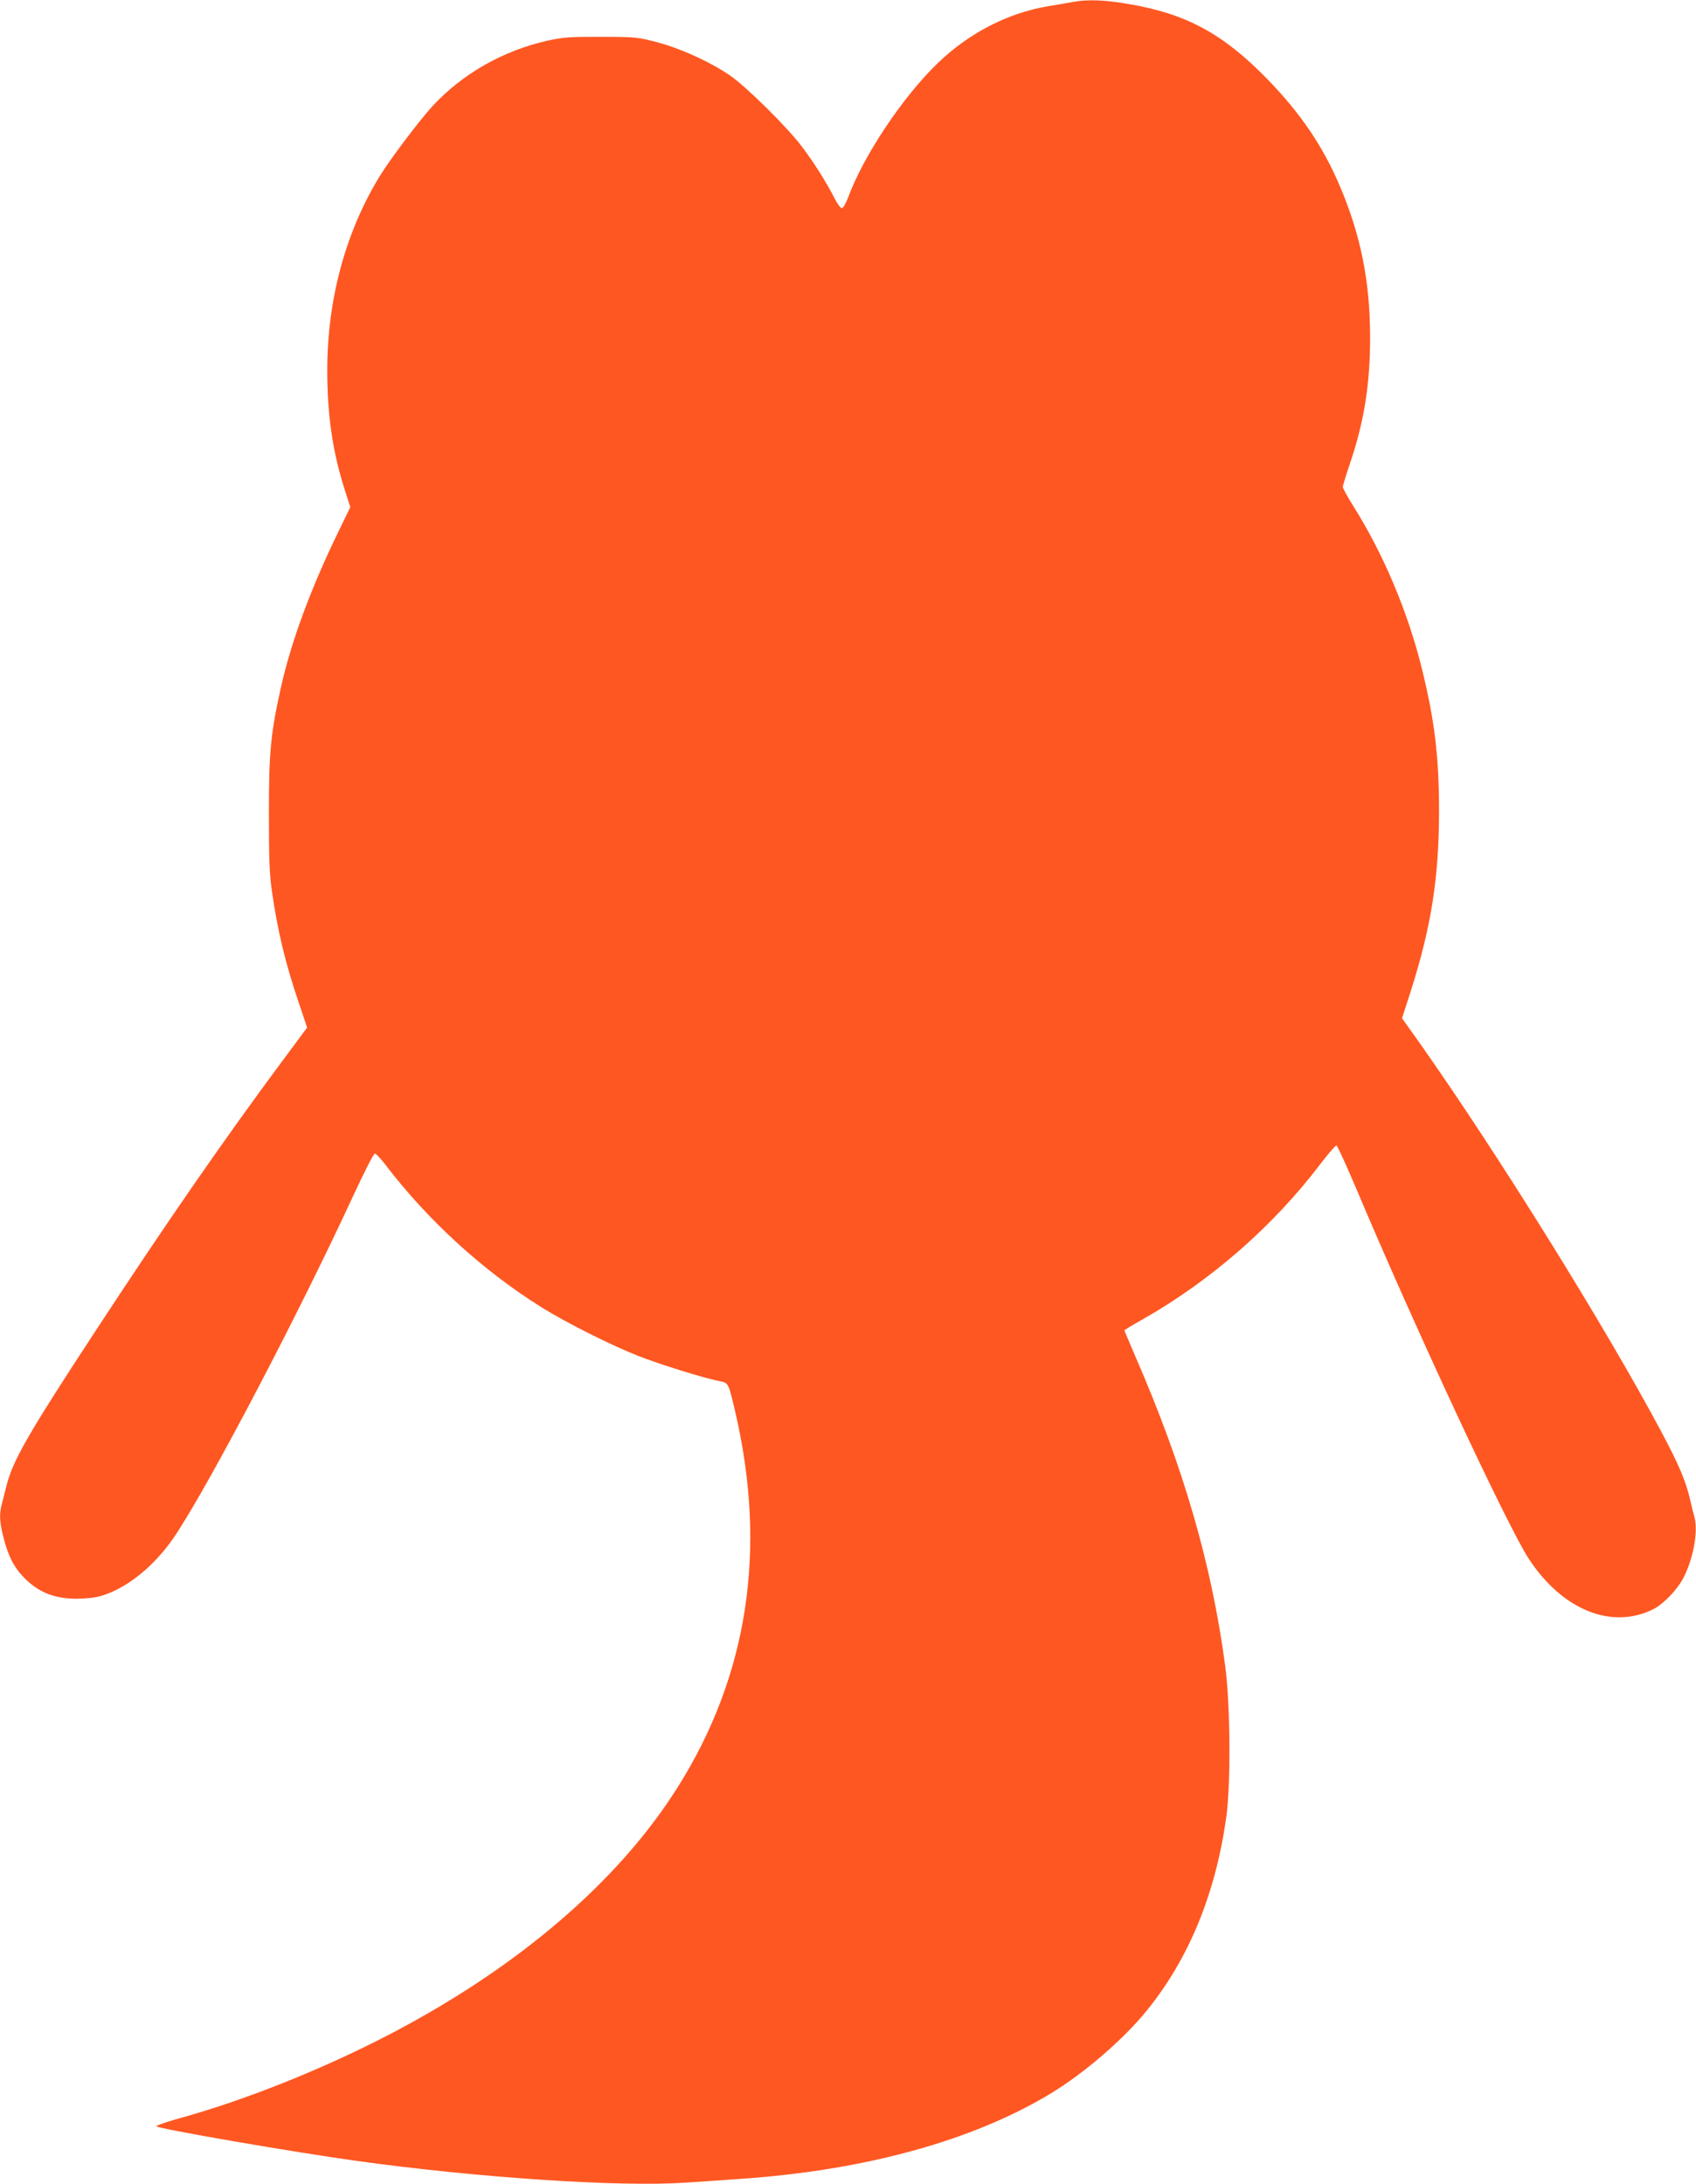
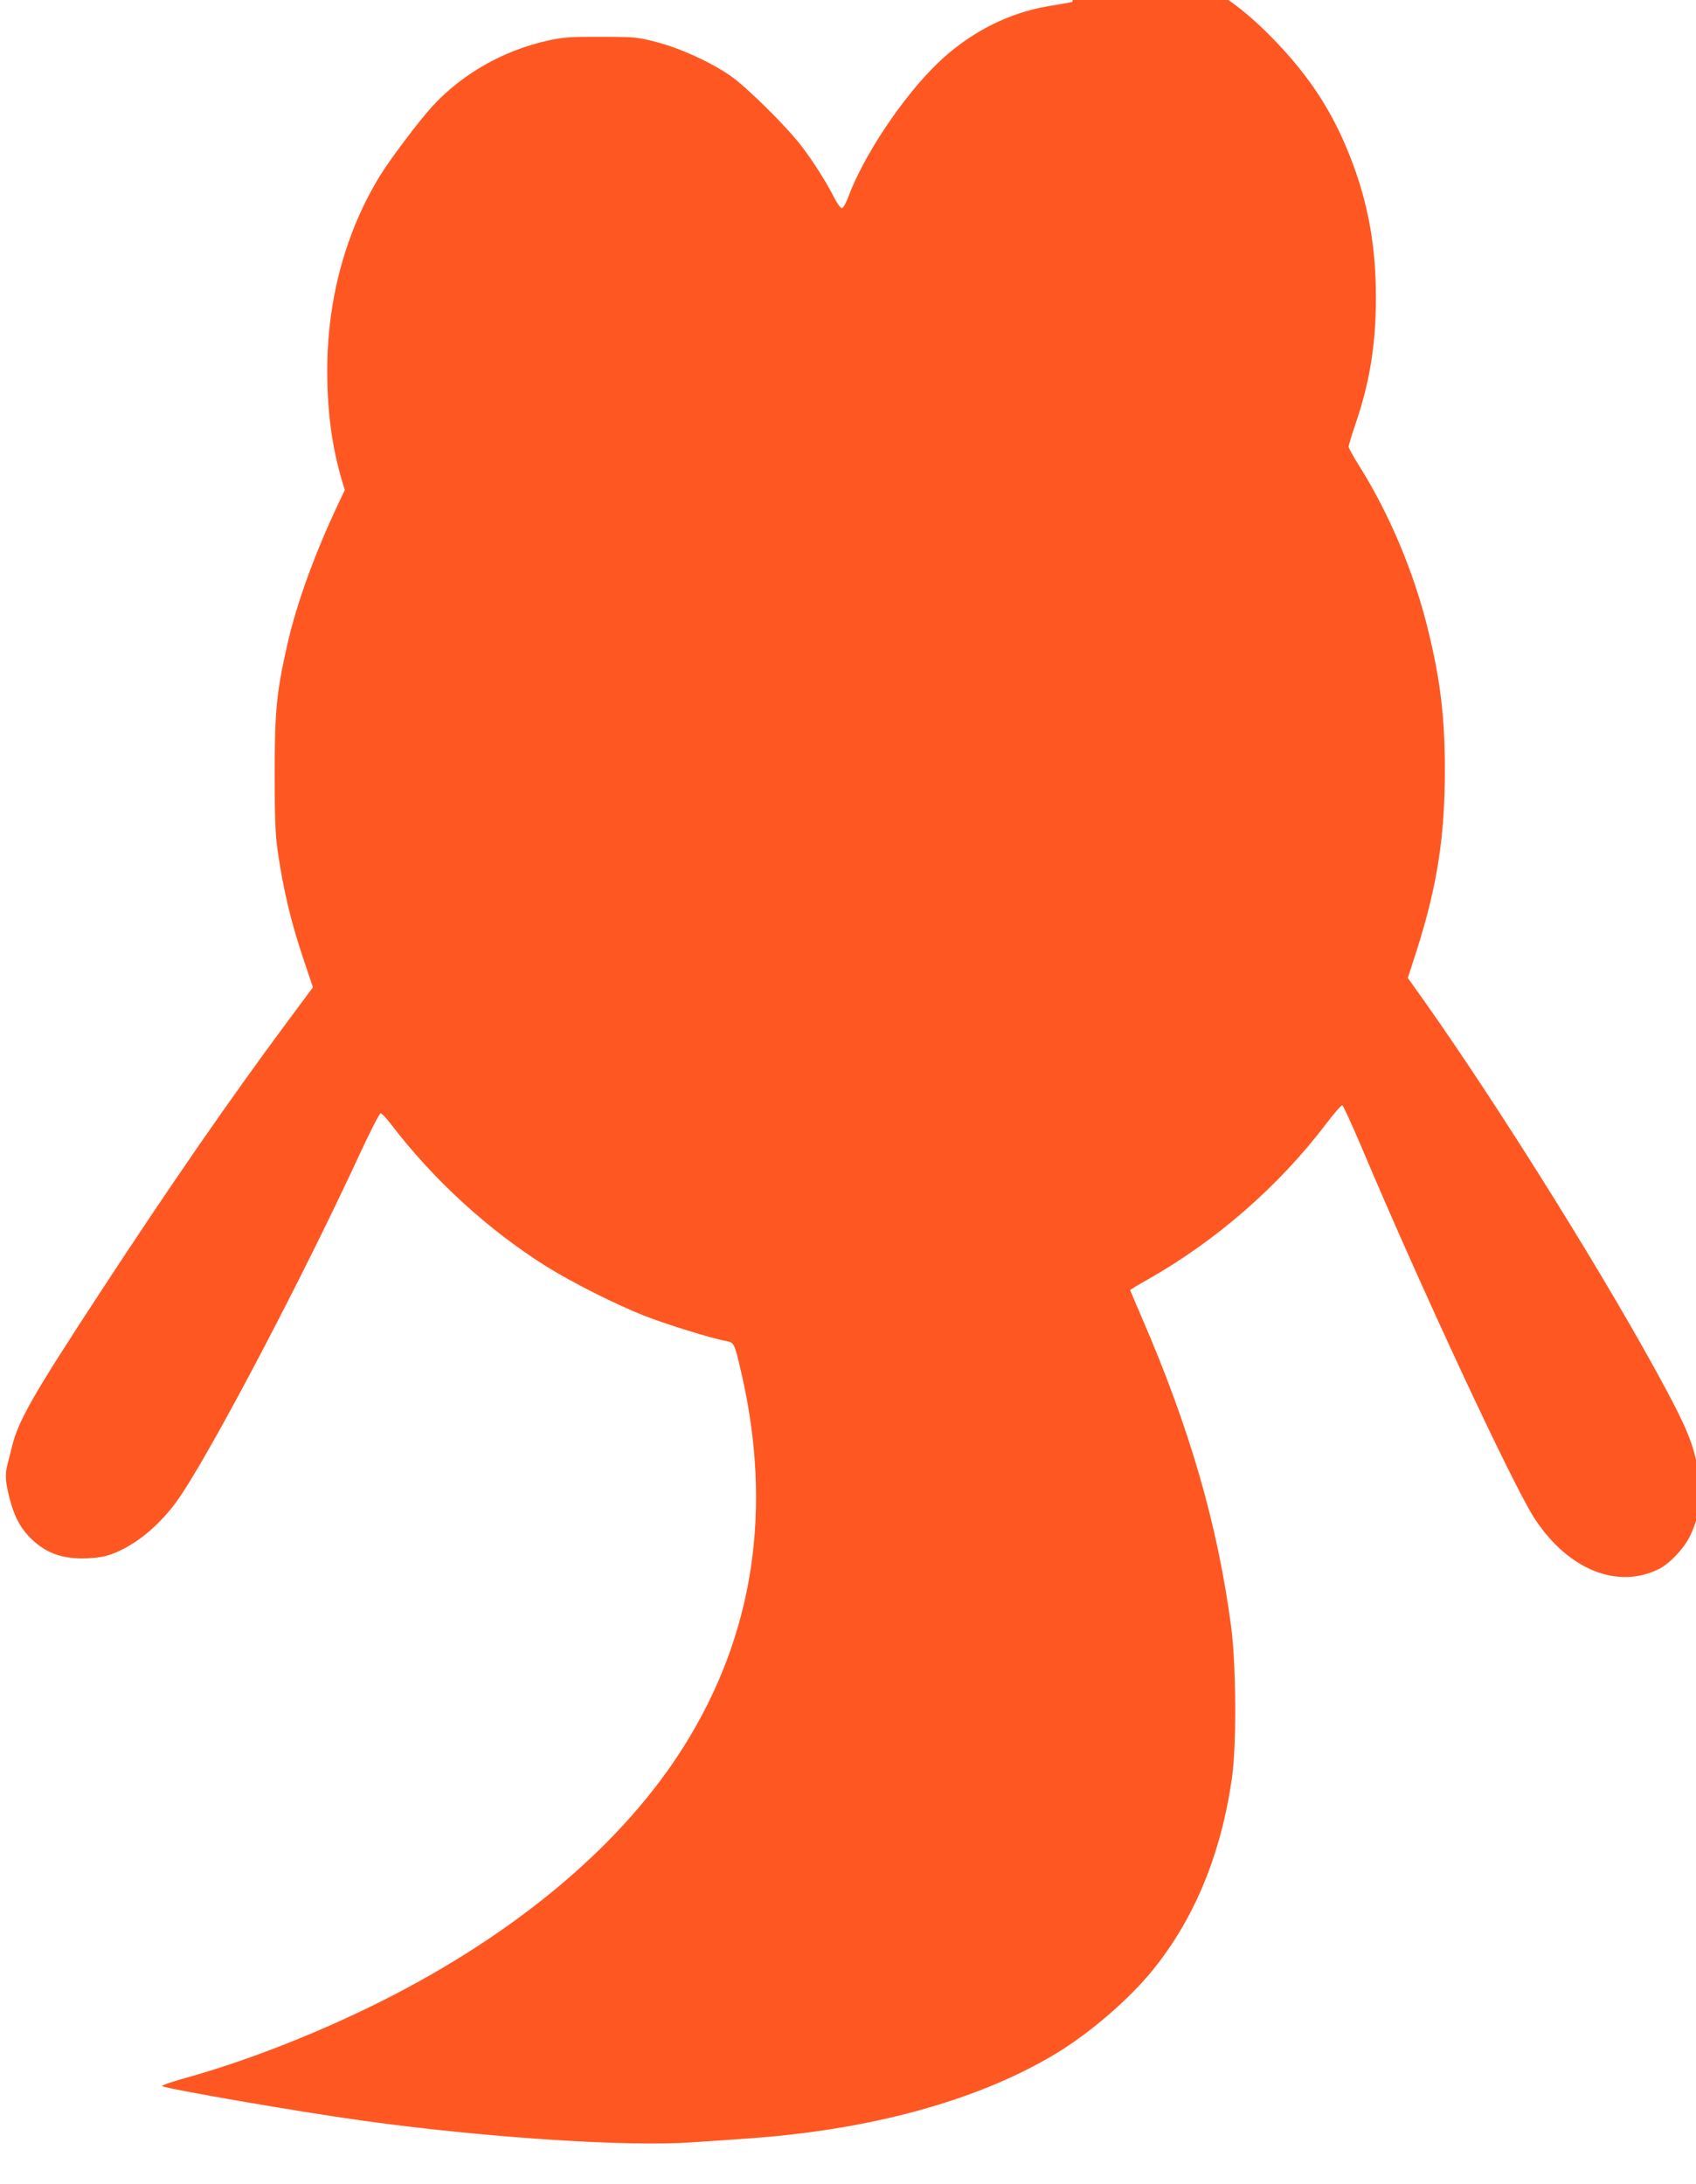
<svg xmlns="http://www.w3.org/2000/svg" version="1.0" width="994pt" height="1280pt" viewBox="0 0 994 1280" preserveAspectRatio="xMidYMid meet">
  <g transform="translate(0,1280) scale(0.1,-0.1)" fill="#ff5722" stroke="none">
-     <path d="M6285 12788 c-27 -5 -90 -16 -140 -24 -238 -40 -464 -156 -649 -334 -205 -197 -437 -545 -526 -789 -13 -34 -29 -61 -36 -61 -8 0 -28 28 -45 62 -46 90 -118 205 -190 300 -86 114 -327 352 -421 416 -117 80 -289 158 -425 194 -114 30 -126 32 -328 32 -185 1 -222 -2 -315 -22 -263 -59 -501 -195 -677 -386 -80 -88 -244 -306 -306 -406 -201 -327 -309 -724 -309 -1140 0 -262 31 -477 103 -702 l32 -100 -66 -136 c-165 -338 -281 -653 -341 -922 -60 -271 -70 -378 -70 -735 0 -264 3 -355 17 -454 34 -238 81 -431 157 -654 l50 -149 -153 -206 c-337 -454 -681 -951 -1094 -1582 -395 -603 -481 -754 -517 -905 -10 -38 -22 -86 -27 -106 -14 -55 -11 -103 12 -191 25 -100 58 -167 110 -223 93 -100 197 -140 348 -133 78 4 110 11 168 35 142 60 284 187 388 347 211 323 719 1294 1035 1978 63 136 120 248 127 248 6 0 33 -28 59 -62 250 -328 571 -622 916 -838 148 -92 400 -219 566 -285 133 -52 396 -134 485 -150 46 -9 48 -13 88 -187 185 -801 72 -1538 -337 -2188 -348 -555 -939 -1061 -1695 -1454 -397 -206 -847 -385 -1232 -491 -76 -21 -134 -42 -130 -46 17 -15 801 -151 1178 -203 707 -98 1536 -153 1919 -127 94 6 239 16 321 22 729 49 1364 223 1822 500 198 120 428 318 566 489 246 304 401 683 464 1130 27 196 24 659 -6 885 -79 596 -244 1165 -525 1812 -36 84 -66 154 -66 157 0 2 46 30 103 62 401 227 768 547 1045 912 47 62 90 111 95 109 5 -1 53 -106 107 -232 347 -824 892 -1994 1020 -2190 197 -301 488 -418 732 -294 60 31 141 116 176 186 57 112 85 268 63 352 -6 20 -17 67 -26 105 -25 108 -67 206 -169 397 -329 617 -960 1631 -1420 2283 l-99 139 52 161 c120 377 165 666 165 1056 0 312 -26 528 -99 825 -82 335 -225 676 -405 962 -33 52 -60 102 -60 109 0 8 20 74 45 147 80 237 115 459 115 727 0 331 -55 605 -181 898 -98 228 -228 420 -422 619 -256 263 -472 381 -804 438 -146 26 -250 30 -338 13z" />
+     <path d="M6285 12788 c-27 -5 -90 -16 -140 -24 -238 -40 -464 -156 -649 -334 -205 -197 -437 -545 -526 -789 -13 -34 -29 -61 -36 -61 -8 0 -28 28 -45 62 -46 90 -118 205 -190 300 -86 114 -327 352 -421 416 -117 80 -289 158 -425 194 -114 30 -126 32 -328 32 -185 1 -222 -2 -315 -22 -263 -59 -501 -195 -677 -386 -80 -88 -244 -306 -306 -406 -201 -327 -309 -724 -309 -1140 0 -262 31 -477 103 -702 c-165 -338 -281 -653 -341 -922 -60 -271 -70 -378 -70 -735 0 -264 3 -355 17 -454 34 -238 81 -431 157 -654 l50 -149 -153 -206 c-337 -454 -681 -951 -1094 -1582 -395 -603 -481 -754 -517 -905 -10 -38 -22 -86 -27 -106 -14 -55 -11 -103 12 -191 25 -100 58 -167 110 -223 93 -100 197 -140 348 -133 78 4 110 11 168 35 142 60 284 187 388 347 211 323 719 1294 1035 1978 63 136 120 248 127 248 6 0 33 -28 59 -62 250 -328 571 -622 916 -838 148 -92 400 -219 566 -285 133 -52 396 -134 485 -150 46 -9 48 -13 88 -187 185 -801 72 -1538 -337 -2188 -348 -555 -939 -1061 -1695 -1454 -397 -206 -847 -385 -1232 -491 -76 -21 -134 -42 -130 -46 17 -15 801 -151 1178 -203 707 -98 1536 -153 1919 -127 94 6 239 16 321 22 729 49 1364 223 1822 500 198 120 428 318 566 489 246 304 401 683 464 1130 27 196 24 659 -6 885 -79 596 -244 1165 -525 1812 -36 84 -66 154 -66 157 0 2 46 30 103 62 401 227 768 547 1045 912 47 62 90 111 95 109 5 -1 53 -106 107 -232 347 -824 892 -1994 1020 -2190 197 -301 488 -418 732 -294 60 31 141 116 176 186 57 112 85 268 63 352 -6 20 -17 67 -26 105 -25 108 -67 206 -169 397 -329 617 -960 1631 -1420 2283 l-99 139 52 161 c120 377 165 666 165 1056 0 312 -26 528 -99 825 -82 335 -225 676 -405 962 -33 52 -60 102 -60 109 0 8 20 74 45 147 80 237 115 459 115 727 0 331 -55 605 -181 898 -98 228 -228 420 -422 619 -256 263 -472 381 -804 438 -146 26 -250 30 -338 13z" />
  </g>
</svg>